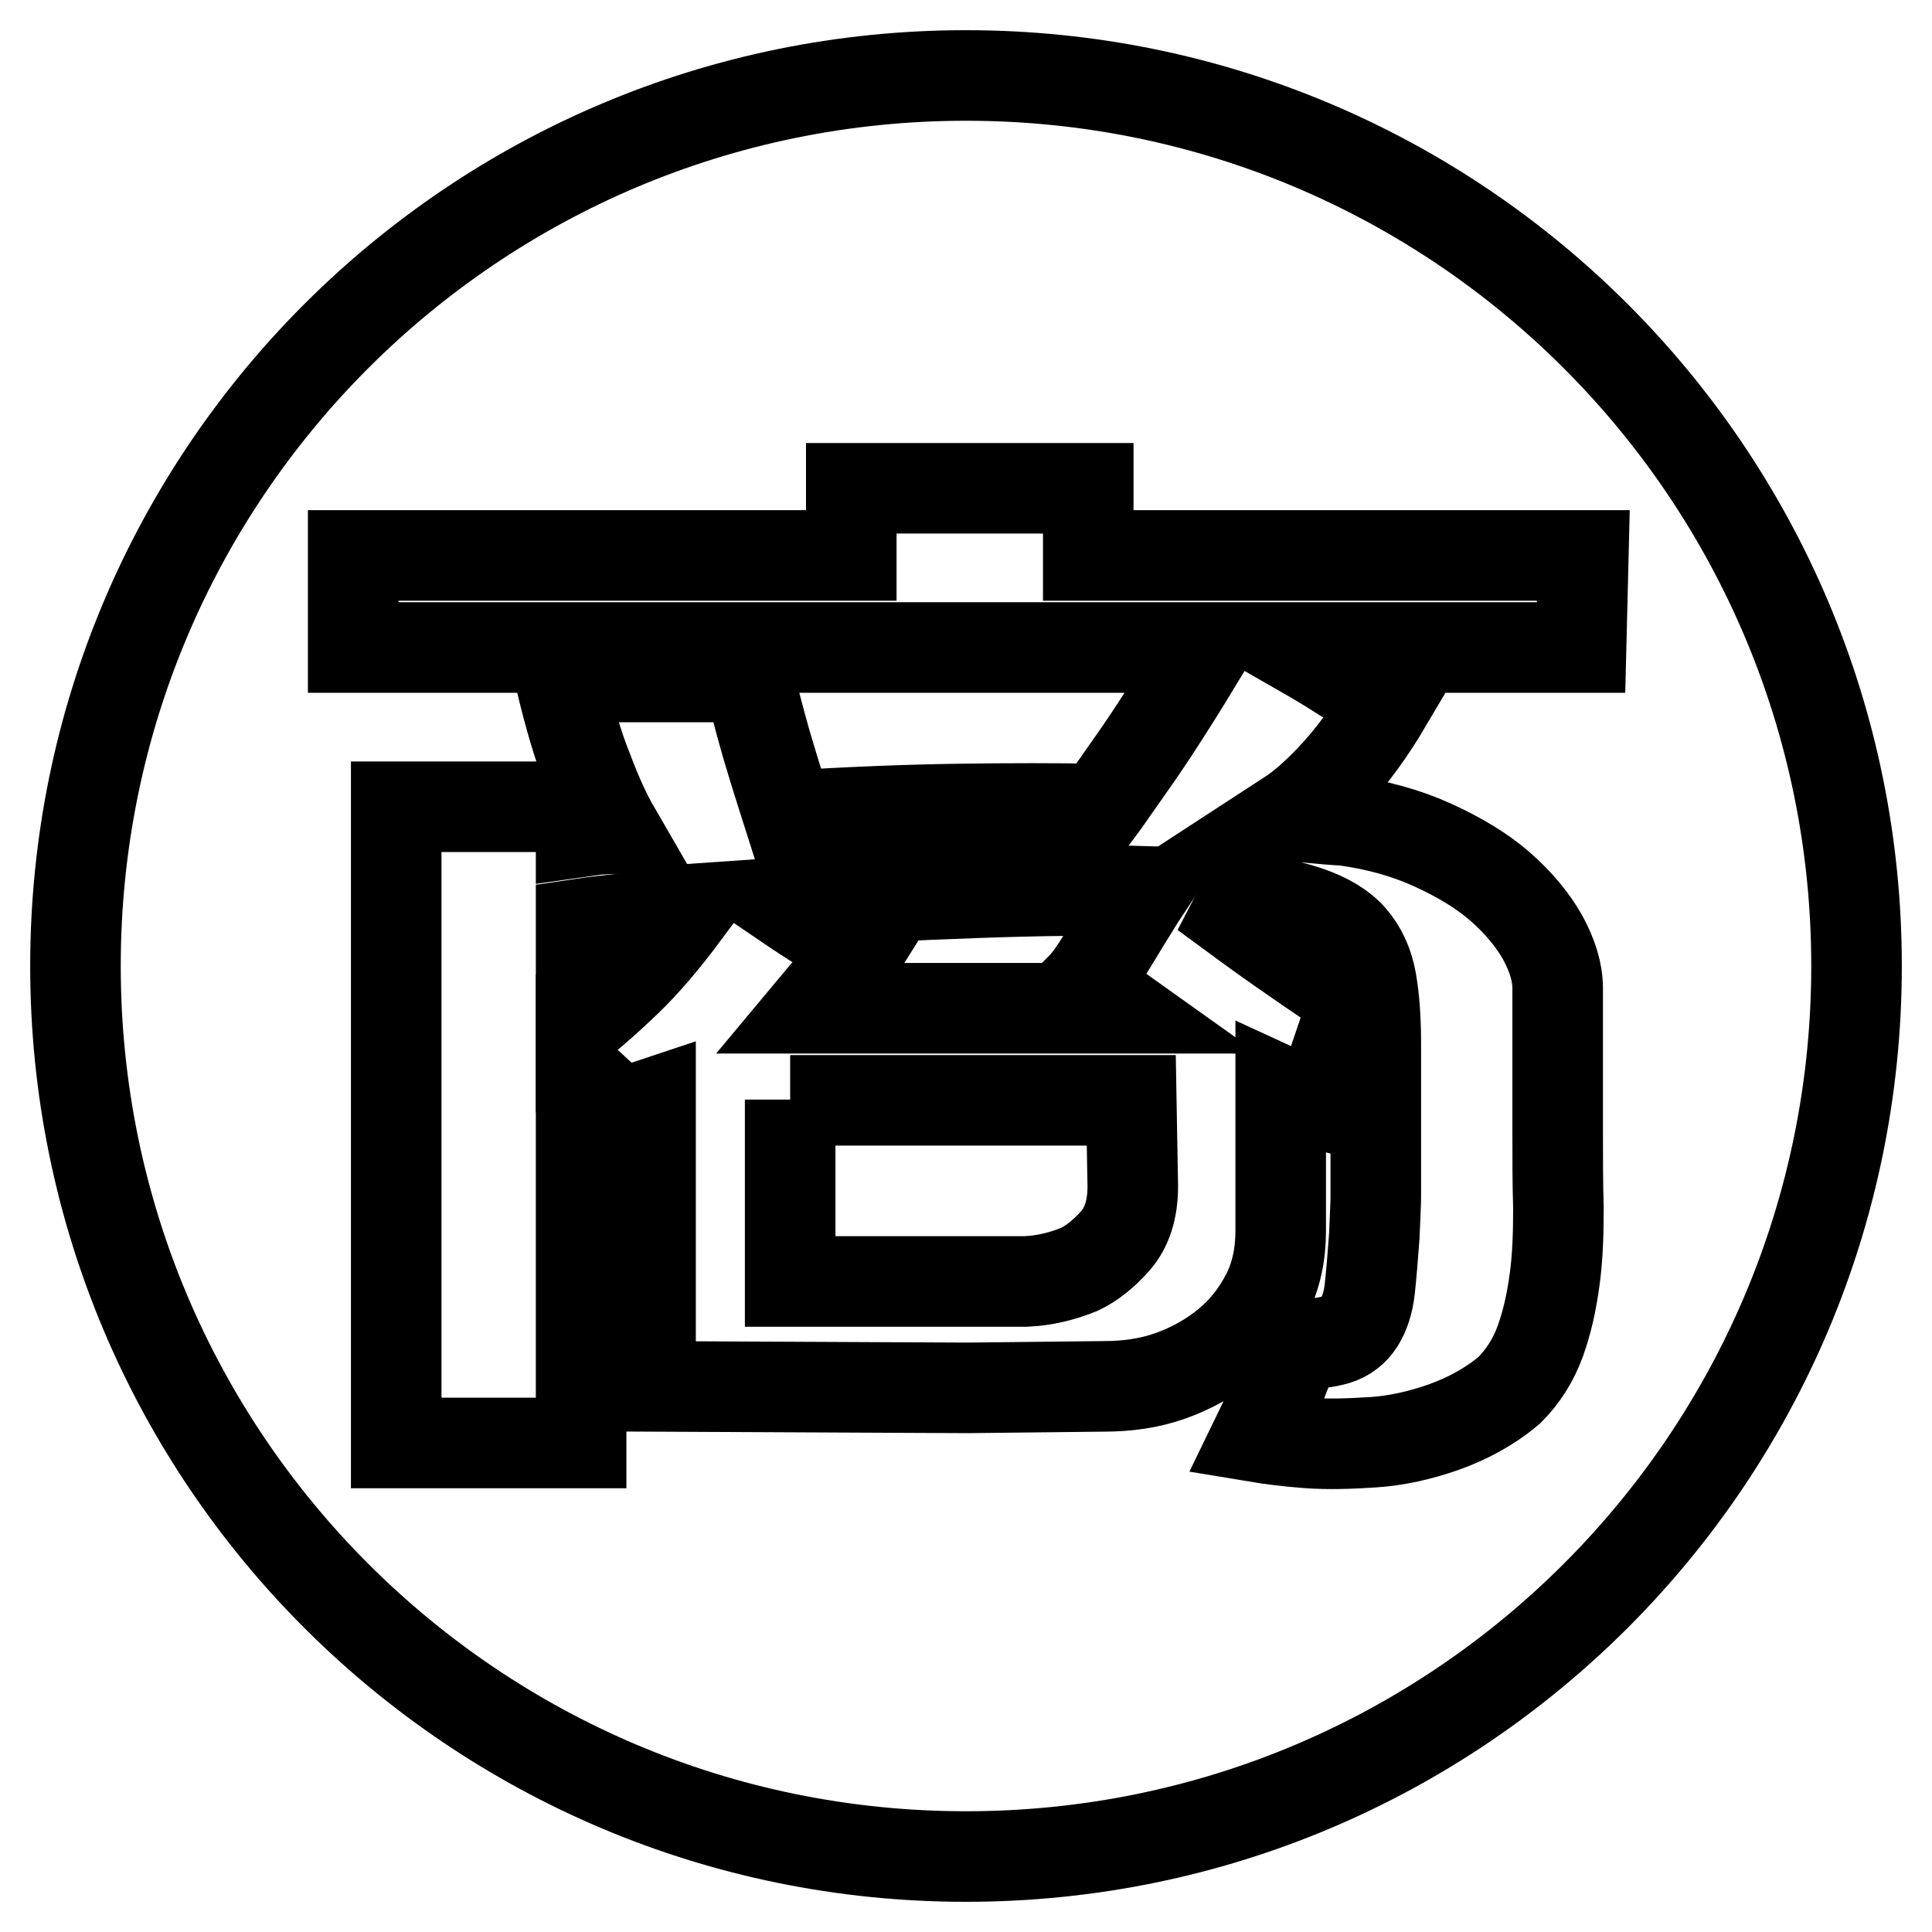
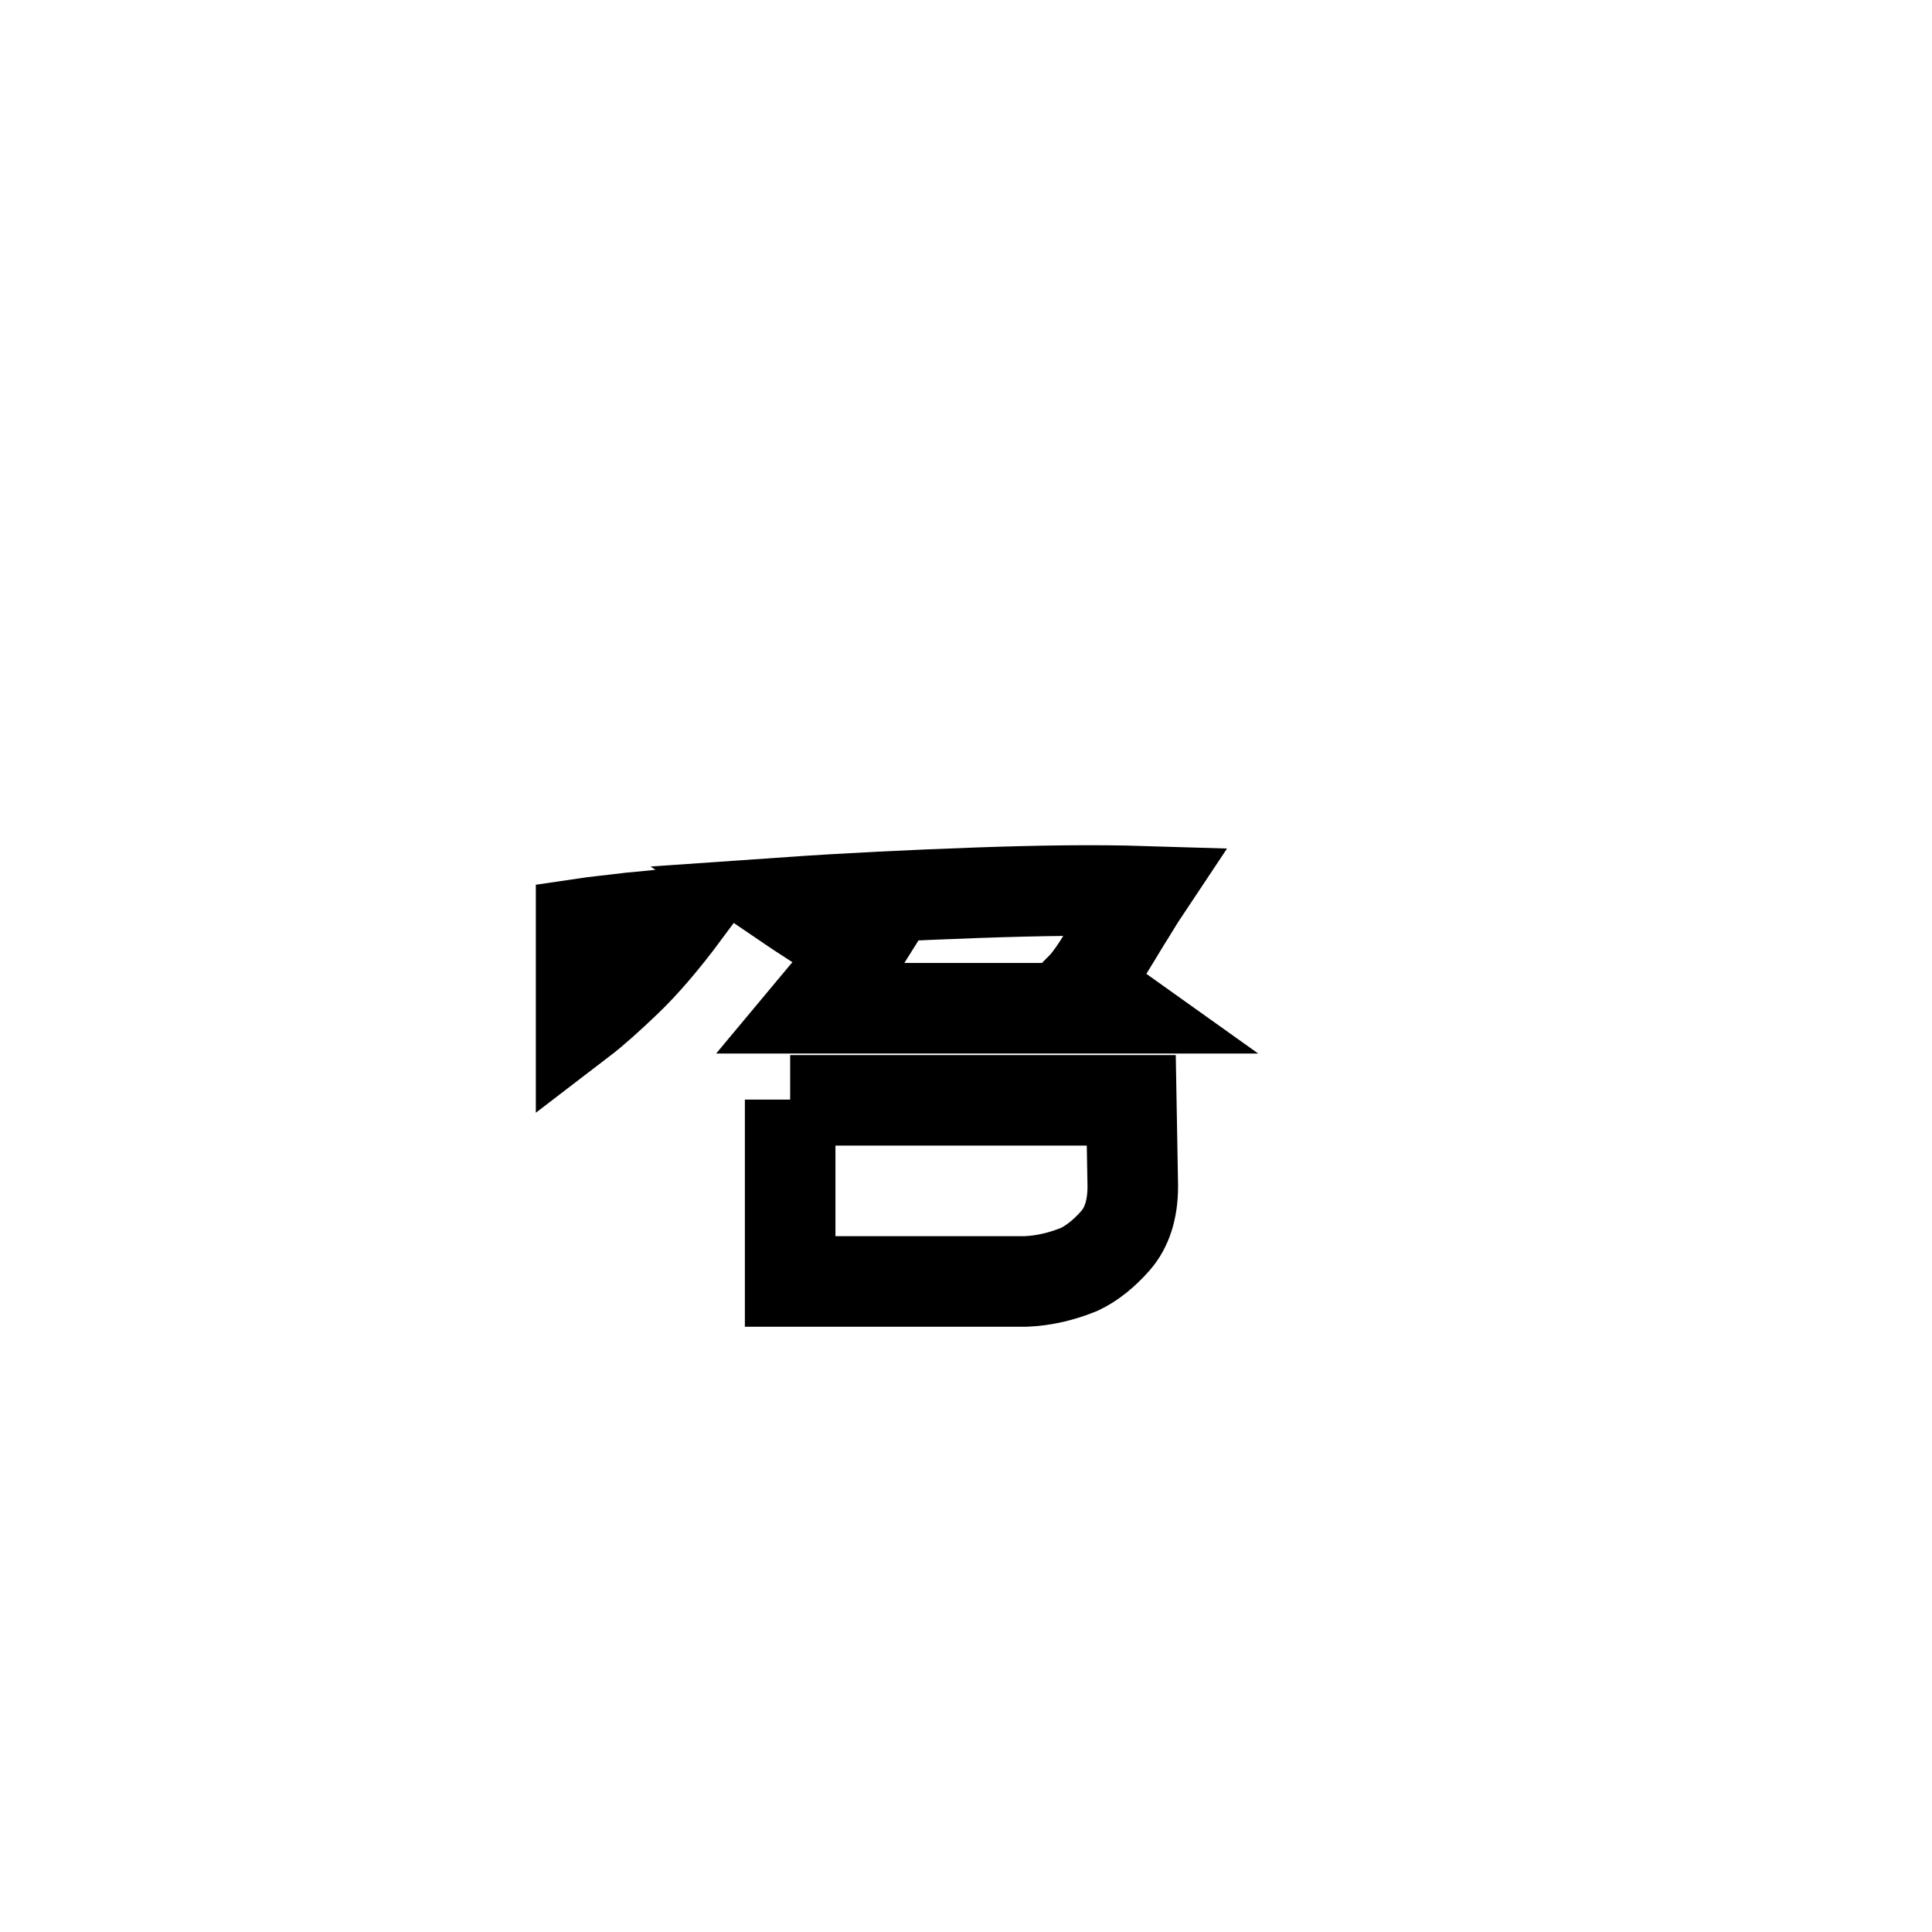
<svg xmlns="http://www.w3.org/2000/svg" version="1.1" x="0px" y="0px" viewBox="0 0 256 256" enable-background="new 0 0 256 256" xml:space="preserve">
  <g>
    <g>
      <path stroke-width="12" fill-opacity="0" stroke="#000000" d="M77,122.4v12.9c1.7-1.3,3.7-3.1,6-5.3c2.3-2.2,4.9-5.2,7.8-9.1c-2.4,0.2-4.8,0.5-7.2,0.7C81.2,121.9,79,122.1,77,122.4z" />
      <path stroke-width="12" fill-opacity="0" stroke="#000000" d="M104.7,145.7v24.1h31.2c2.5-0.1,4.9-0.7,7.1-1.6c1.7-0.8,3.3-2.1,4.8-3.8c1.5-1.7,2.3-4.1,2.3-7.2l-0.2-11.4H104.7z" />
-       <path stroke-width="12" fill-opacity="0" stroke="#000000" d="M128,10C62.8,10,10,62.8,10,128c0,65.2,52.8,118,118,118c65.2,0,118-52.8,118-118C246,62.8,193.2,10,128,10z M209.5,85.8h-37.9c1.4,0.8,2.9,1.7,4.4,2.6c1.4,0.9,2.7,1.7,3.9,2.4c1.2,0.7,2.1,1.2,2.8,1.7l1.1,0.6c-2.3,3.9-4.6,7-6.8,9.4c-2.2,2.4-4.3,4.3-6.3,5.6c4.4,0.4,6.8,0.6,7.4,0.6c4.4,0.6,8.3,1.7,11.8,3.3c3.5,1.6,6.5,3.4,8.9,5.5c2.4,2.1,4.3,4.4,5.6,6.7c1.3,2.4,2,4.6,2,6.8v19.2c0,3.3,0,6.6,0.1,9.9c0,3.3-0.1,6.5-0.5,9.4c-0.4,3-1,5.7-1.9,8.2c-0.9,2.5-2.3,4.7-4.1,6.5c-2.6,2.2-5.6,3.8-8.7,4.9s-6.3,1.8-9.3,2c-3.1,0.2-6,0.3-8.7,0.1c-2.7-0.2-5-0.5-6.8-0.8l1.6-3.3c0.5-1,0.9-1.9,1.3-2.8c0.4-0.9,0.7-1.9,1.1-2.8c0.4-1,0.8-2.1,1.4-3.4c2.2,0,3.9-0.2,5.2-0.6c1.3-0.4,2.3-1.2,3-2.3s1.2-2.6,1.4-4.4c0.2-1.9,0.4-4.2,0.6-7c0.1-2.5,0.2-4.3,0.2-5.2v-2.2v-2.5v-5.1v-10.5c0-3.3-0.2-6-0.6-8.3c-0.4-2.3-1.3-4.2-2.6-5.7c-1.3-1.5-3.3-2.7-6-3.6c-2.7-0.9-6.2-1.5-10.5-1.9c-0.5-0.1-1-0.2-1.4-0.2c-0.5,0-1,0-1.6-0.2c4.2,3.1,7.6,5.6,10.2,7.4c2.6,1.8,4.6,3.2,6.1,4.2c1.7,1.2,2.9,2,3.6,2.4l-4.7,13.9c-0.4-0.1-0.8-0.2-1.3-0.4c-1.2-0.2-2.5-0.7-3.8-1.3v18.5c0,3.1-0.6,6-1.9,8.5c-1.3,2.5-3,4.7-5.2,6.5c-2.2,1.8-4.7,3.2-7.5,4.2c-2.8,1-5.8,1.4-8.8,1.4l-18.1,0.2l-42-0.2v-32.3v-5.1c-0.6,0.2-1.2,0.4-1.7,0.6c-0.6,0.1-1,0.2-1.3,0.4c-0.5,0.1-0.8,0.2-1.1,0.2l-5.1-4.7v48.4H52.5v-84.3H77v3.3c0.7-0.1,1.4-0.2,2.2-0.3c0.7,0,1.4-0.1,2.2-0.1c-1.1-1.9-2.3-4.5-3.5-7.7c-1.3-3.2-2.5-7.3-3.7-12.4h25c1.1,4.5,2.1,8.2,3,11.1c0.9,3,1.7,5.4,2.3,7.3c8.1-0.5,15.6-0.8,22.4-0.9c6.8-0.1,13.1-0.1,18.8,0c0.6-0.8,2.1-3,4.5-6.4c2.4-3.4,5.6-8.4,9.6-15h-113V73.6h66v-8.9h31.4v8.9h65.6L209.5,85.8L209.5,85.8L209.5,85.8z" />
      <path stroke-width="12" fill-opacity="0" stroke="#000000" d="M129.3,118.3c-8.3,0.3-16.8,0.7-25.4,1.3c2.5,1.7,4.8,3.1,6.7,4.4c1.9,1.2,3,1.8,3.3,1.8c-1,1.6-2,3-3.1,4.2c-1.1,1.2-2.1,2.4-3.1,3.6H125h23c-0.7-0.5-1.4-0.9-2.2-1.3c-0.7-0.4-1.5-0.9-2.4-1.5c0.1-0.1,0.5-0.6,1.1-1.4c0.6-0.8,1.3-1.9,2.1-3.2c0.8-1.3,1.6-2.6,2.5-4.1c0.9-1.4,1.7-2.8,2.5-4C145.1,117.9,137.7,118,129.3,118.3z" />
    </g>
  </g>
</svg>